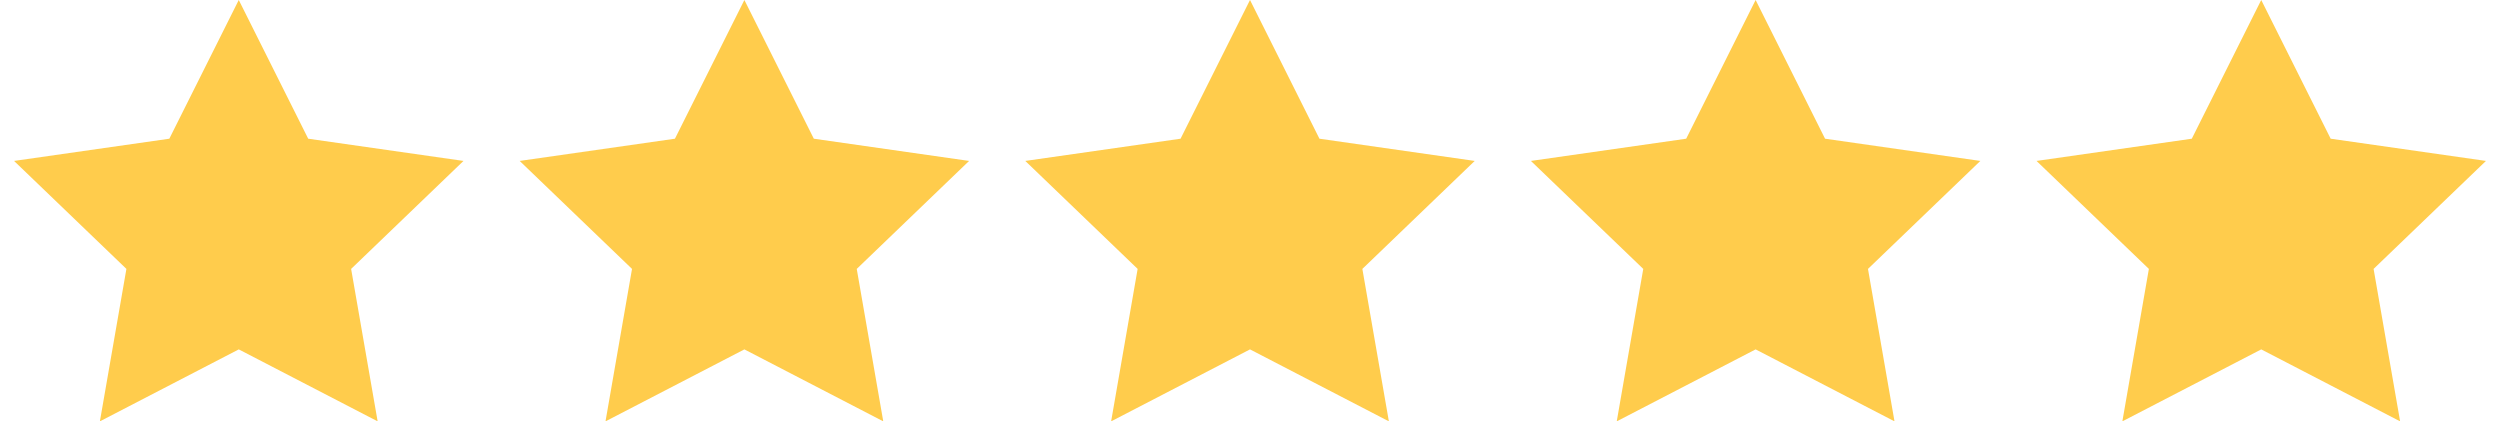
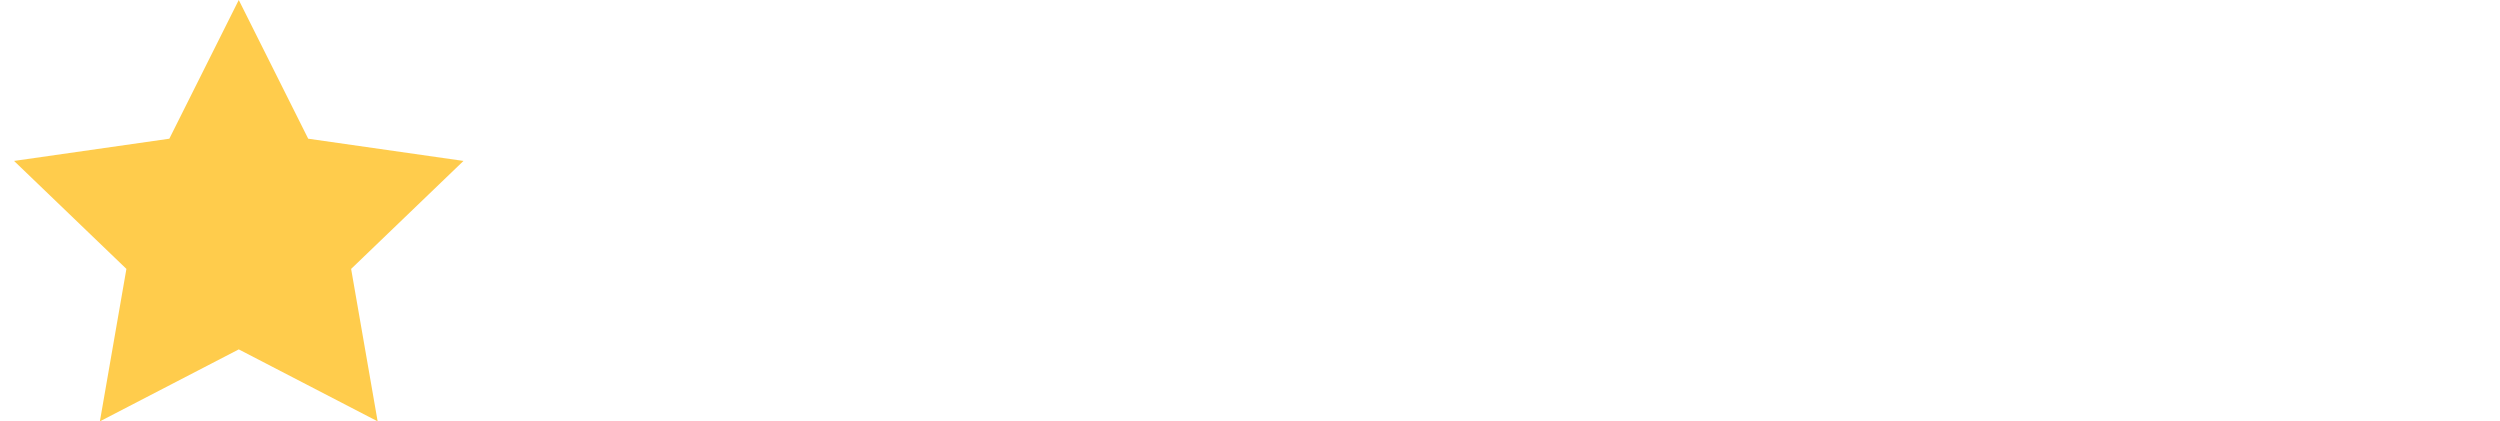
<svg xmlns="http://www.w3.org/2000/svg" width="89" height="15" viewBox="0 0 89 15" fill="none">
  <path d="M8.5 0L10.972 4.938L16.5 5.729L12.5 9.573L13.444 15L8.5 12.438L3.556 15L4.5 9.573L0.5 5.729L6.028 4.938L8.5 0Z" fill="#FFCC4C" />
-   <path d="M26.5 0L28.972 4.938L34.5 5.729L30.5 9.573L31.444 15L26.5 12.438L21.556 15L22.5 9.573L18.5 5.729L24.028 4.938L26.5 0Z" fill="#FFCC4C" />
-   <path d="M44.5 0L46.972 4.938L52.5 5.729L48.5 9.573L49.444 15L44.5 12.438L39.556 15L40.5 9.573L36.5 5.729L42.028 4.938L44.5 0Z" fill="#FFCC4C" />
-   <path d="M62.5 0L64.972 4.938L70.5 5.729L66.5 9.573L67.444 15L62.5 12.438L57.556 15L58.5 9.573L54.5 5.729L60.028 4.938L62.5 0Z" fill="#FFCC4C" />
-   <path d="M80.5 0L82.972 4.938L88.5 5.729L84.5 9.573L85.444 15L80.5 12.438L75.556 15L76.5 9.573L72.5 5.729L78.028 4.938L80.5 0Z" fill="#FFCC4C" />
</svg>